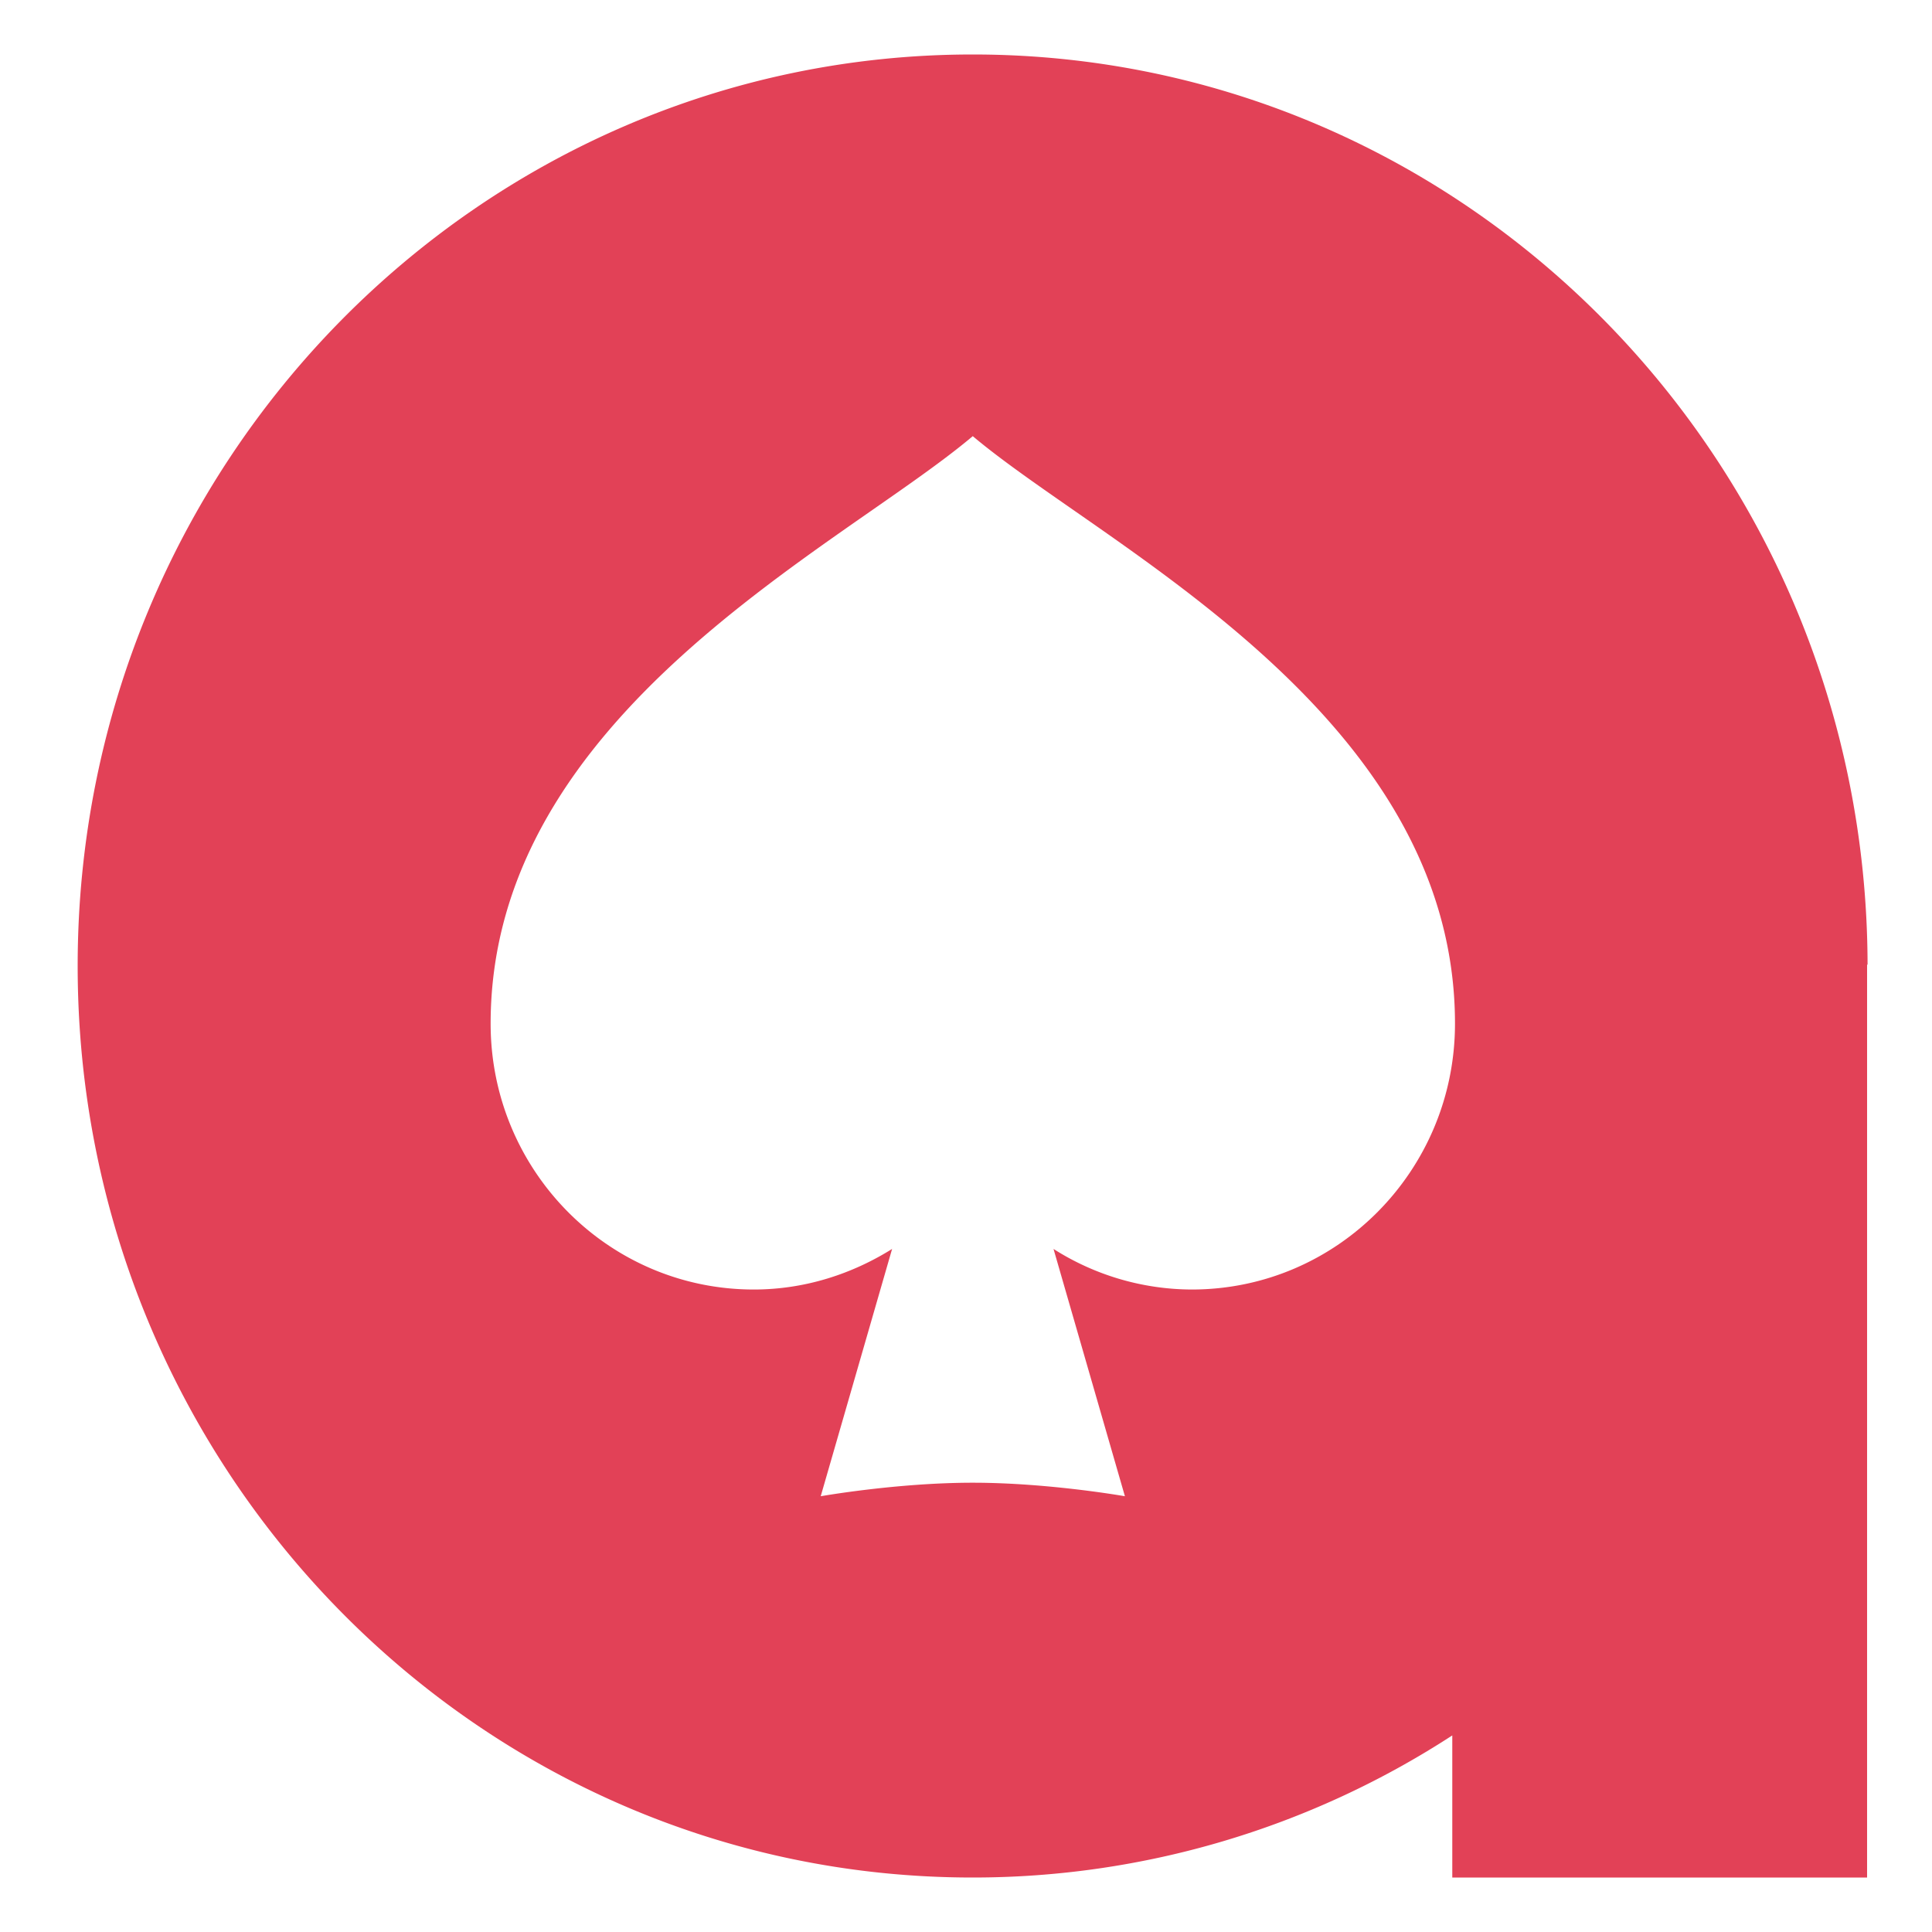
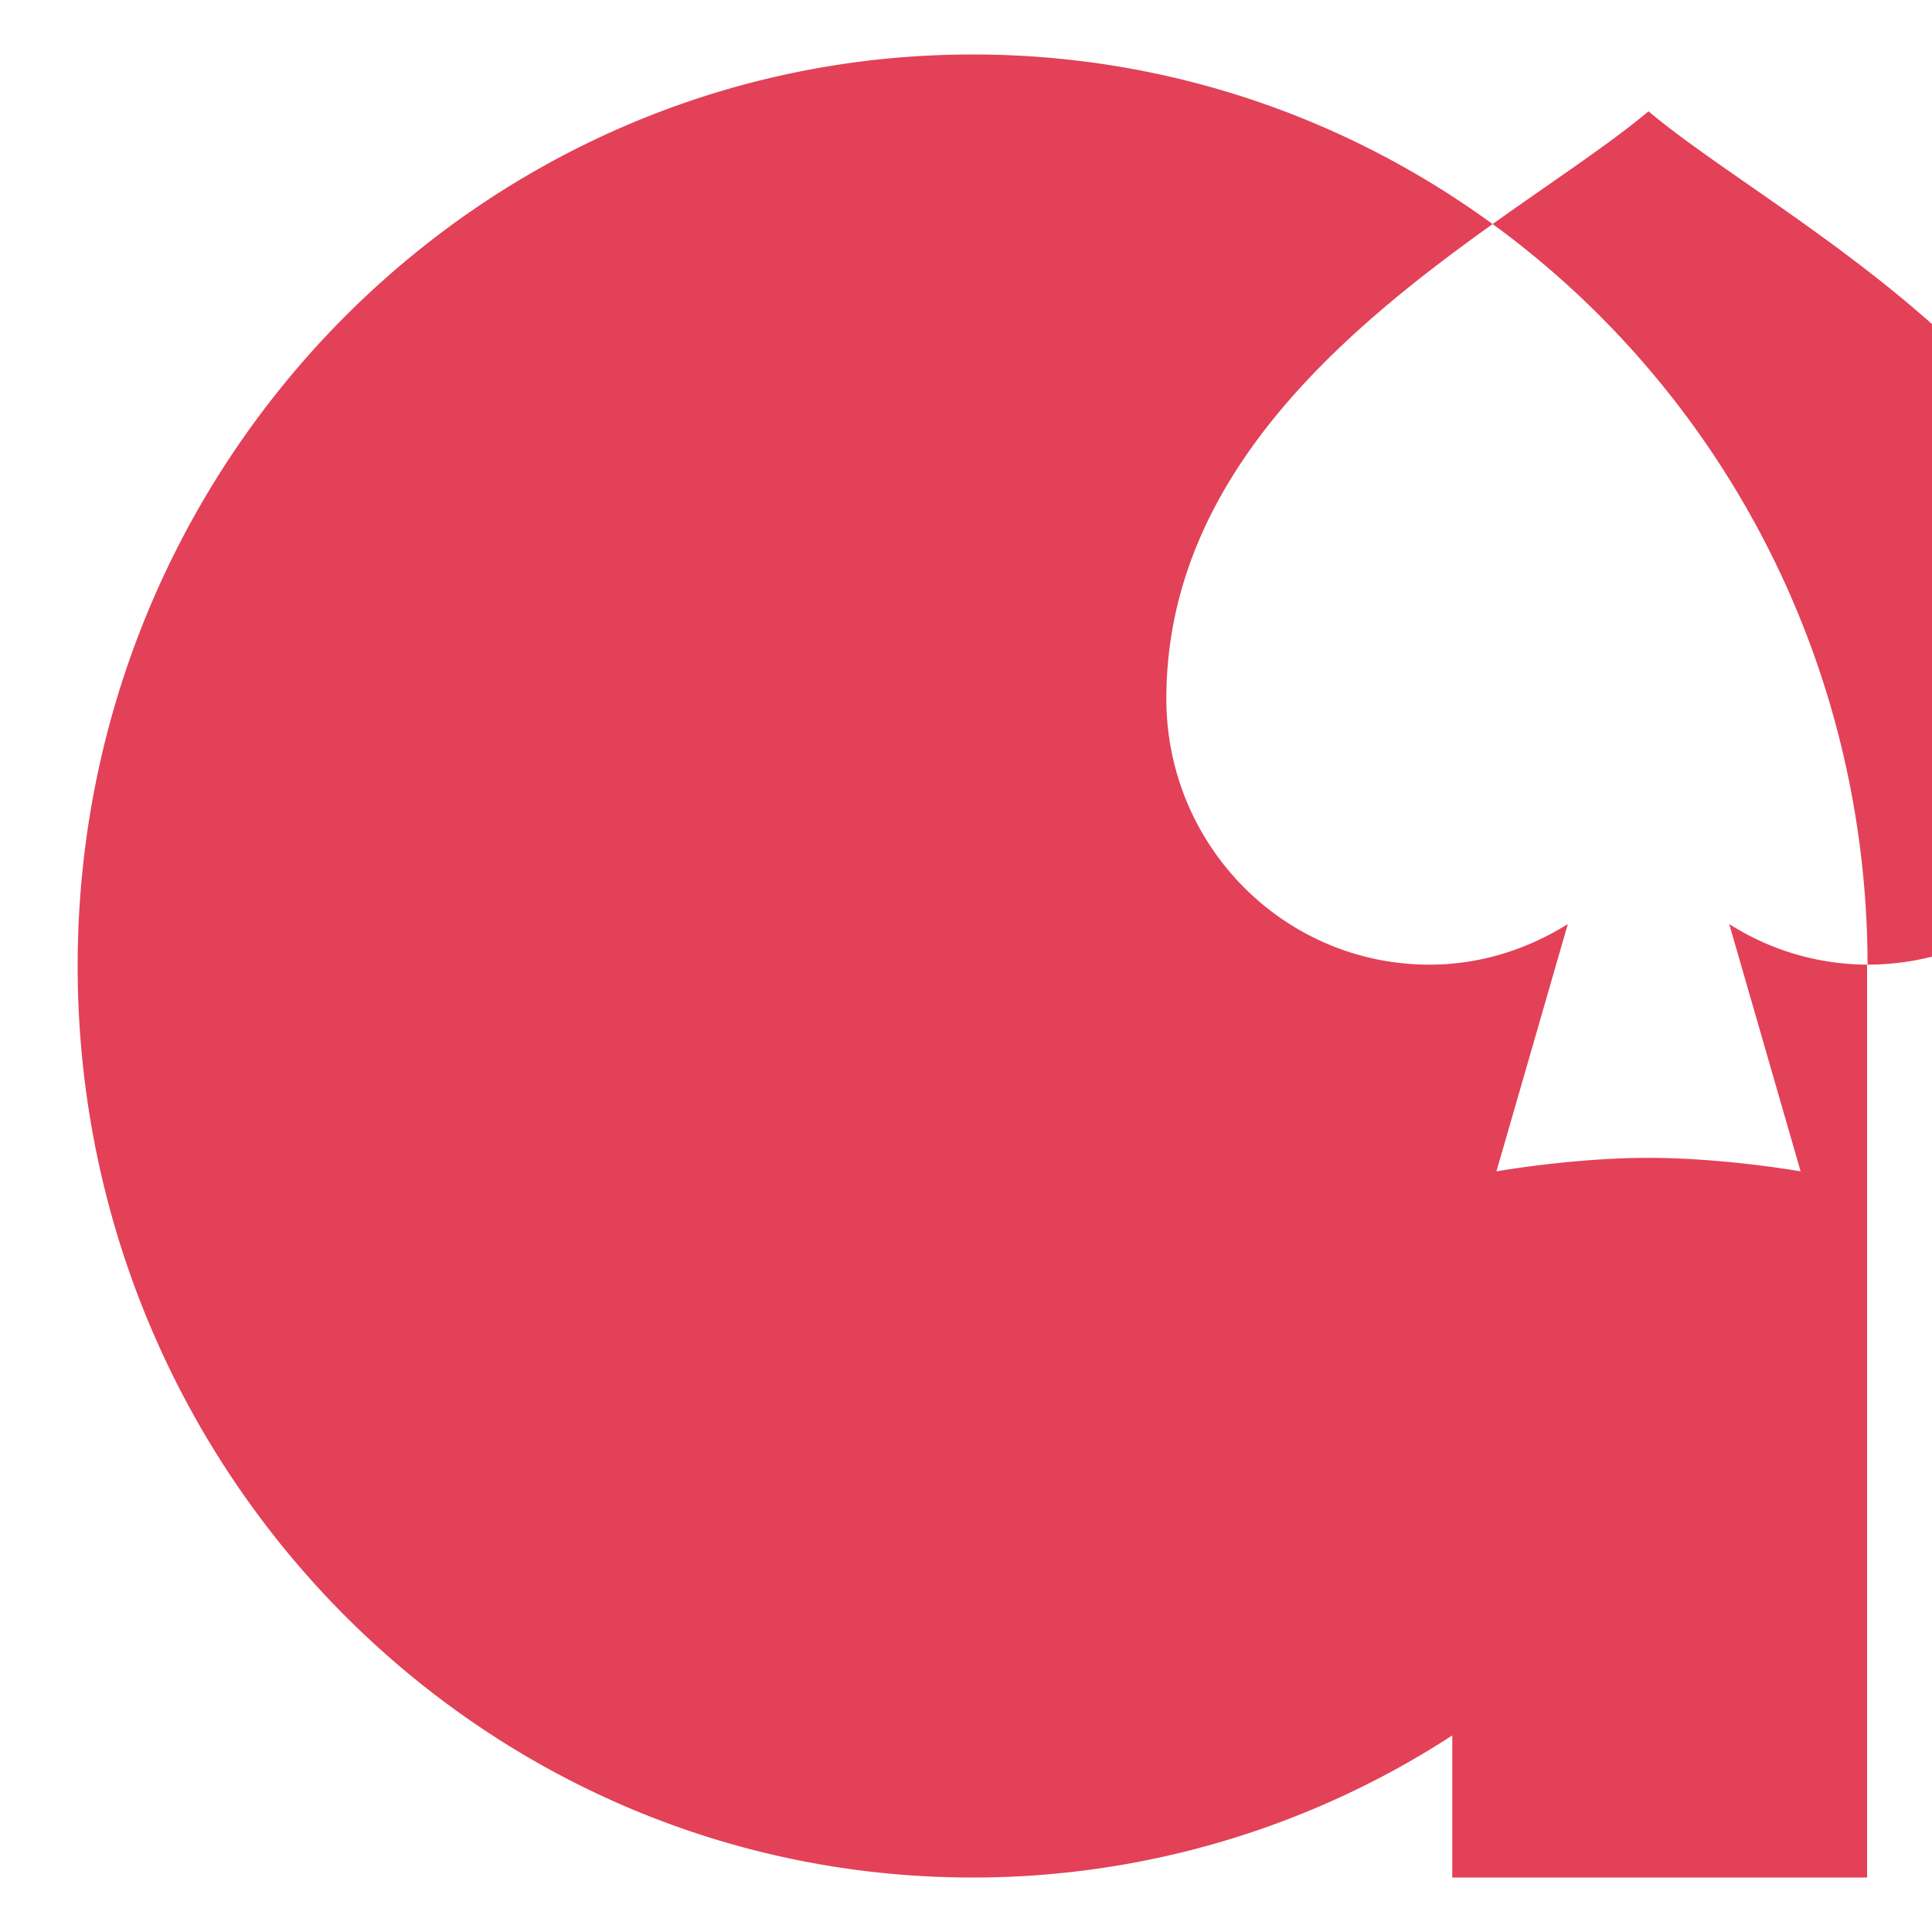
<svg xmlns="http://www.w3.org/2000/svg" width="20" height="20" fill="none">
-   <path d="M19.333 9.986C19.323 4.782 15.182.564 10.07.564 4.96.564.804 4.787.804 9.999c0 5.212 4.147 9.437 9.263 9.437a9.098 9.098 0 004.967-1.471v1.471h4.294v-9.45h.005zm-6.995 3.363a2.677 2.677 0 01-1.432-.42l.739 2.56s-.79-.14-1.575-.14c-.784 0-1.574.14-1.574.14l.739-2.56c-.416.26-.904.42-1.432.42-1.506 0-2.724-1.233-2.724-2.752 0-3.212 3.628-4.93 4.991-6.082 1.362 1.148 4.992 2.87 4.992 6.082 0 1.519-1.219 2.752-2.724 2.752zm3.593-3.264v-.034.034z" fill="#E24157" />
+   <path d="M19.333 9.986C19.323 4.782 15.182.564 10.07.564 4.96.564.804 4.787.804 9.999c0 5.212 4.147 9.437 9.263 9.437a9.098 9.098 0 004.967-1.471v1.471h4.294v-9.45h.005za2.677 2.677 0 01-1.432-.42l.739 2.56s-.79-.14-1.575-.14c-.784 0-1.574.14-1.574.14l.739-2.56c-.416.26-.904.42-1.432.42-1.506 0-2.724-1.233-2.724-2.752 0-3.212 3.628-4.93 4.991-6.082 1.362 1.148 4.992 2.87 4.992 6.082 0 1.519-1.219 2.752-2.724 2.752zm3.593-3.264v-.034.034z" fill="#E24157" />
</svg>